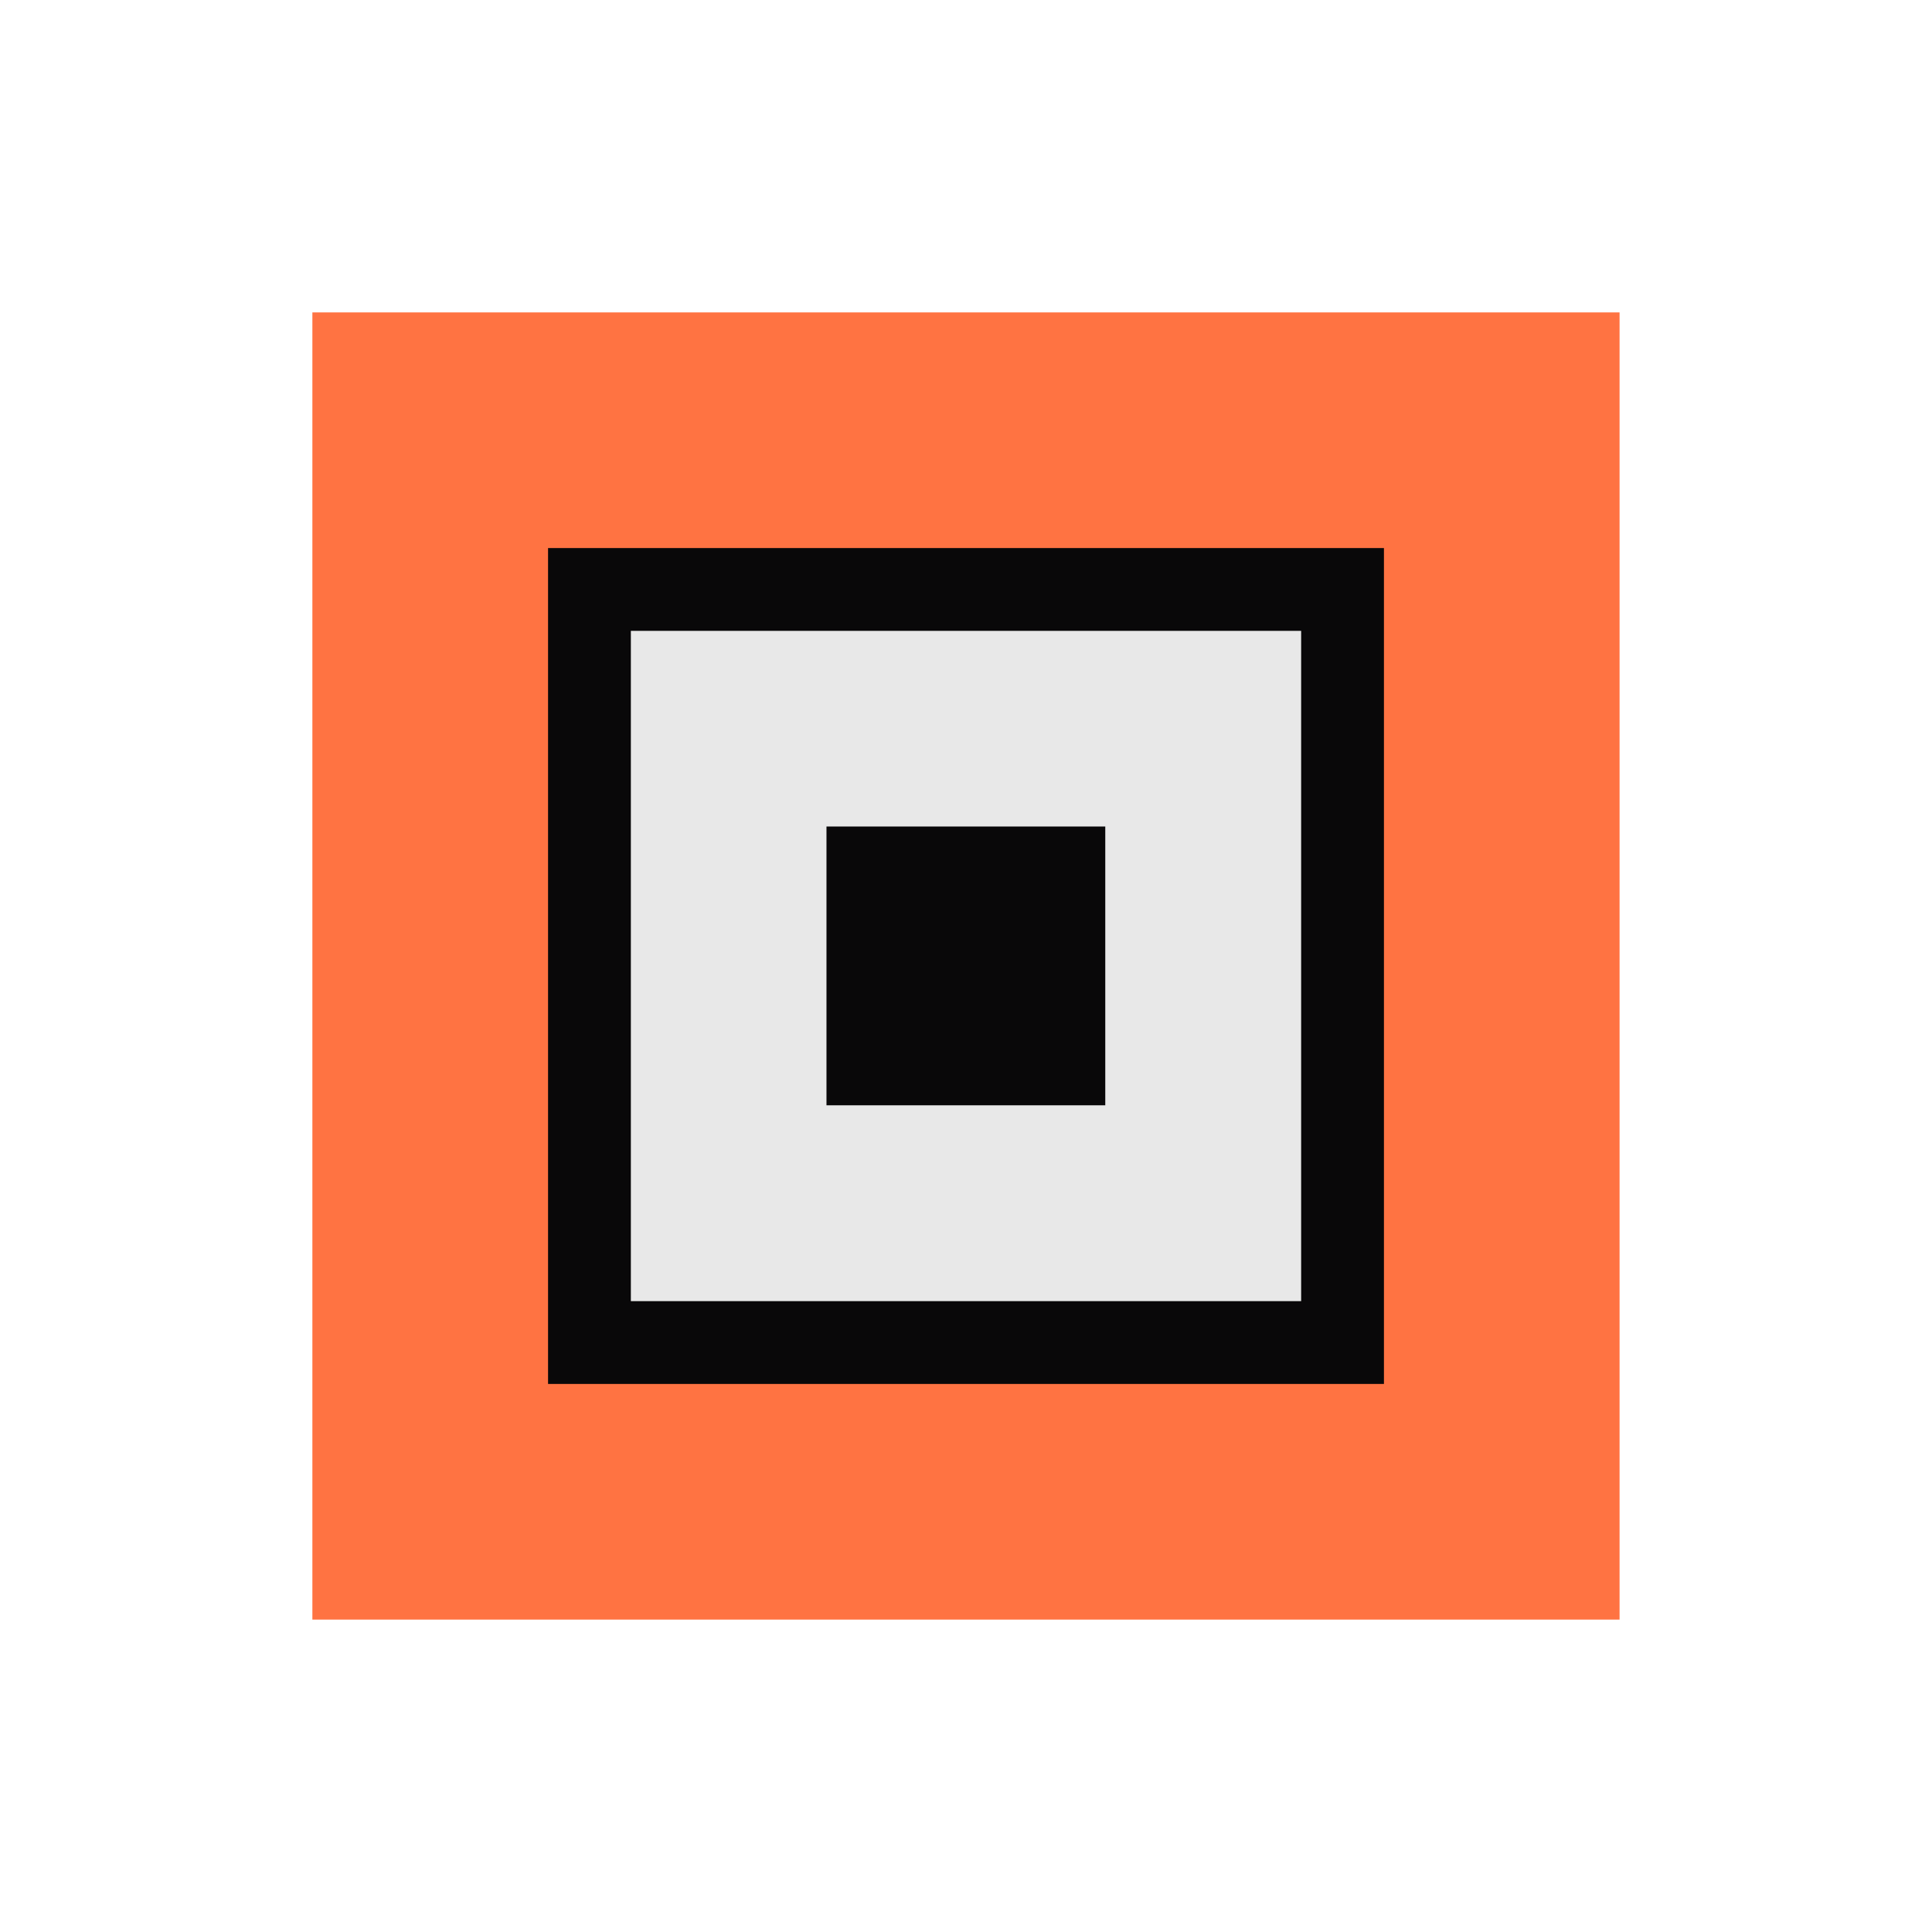
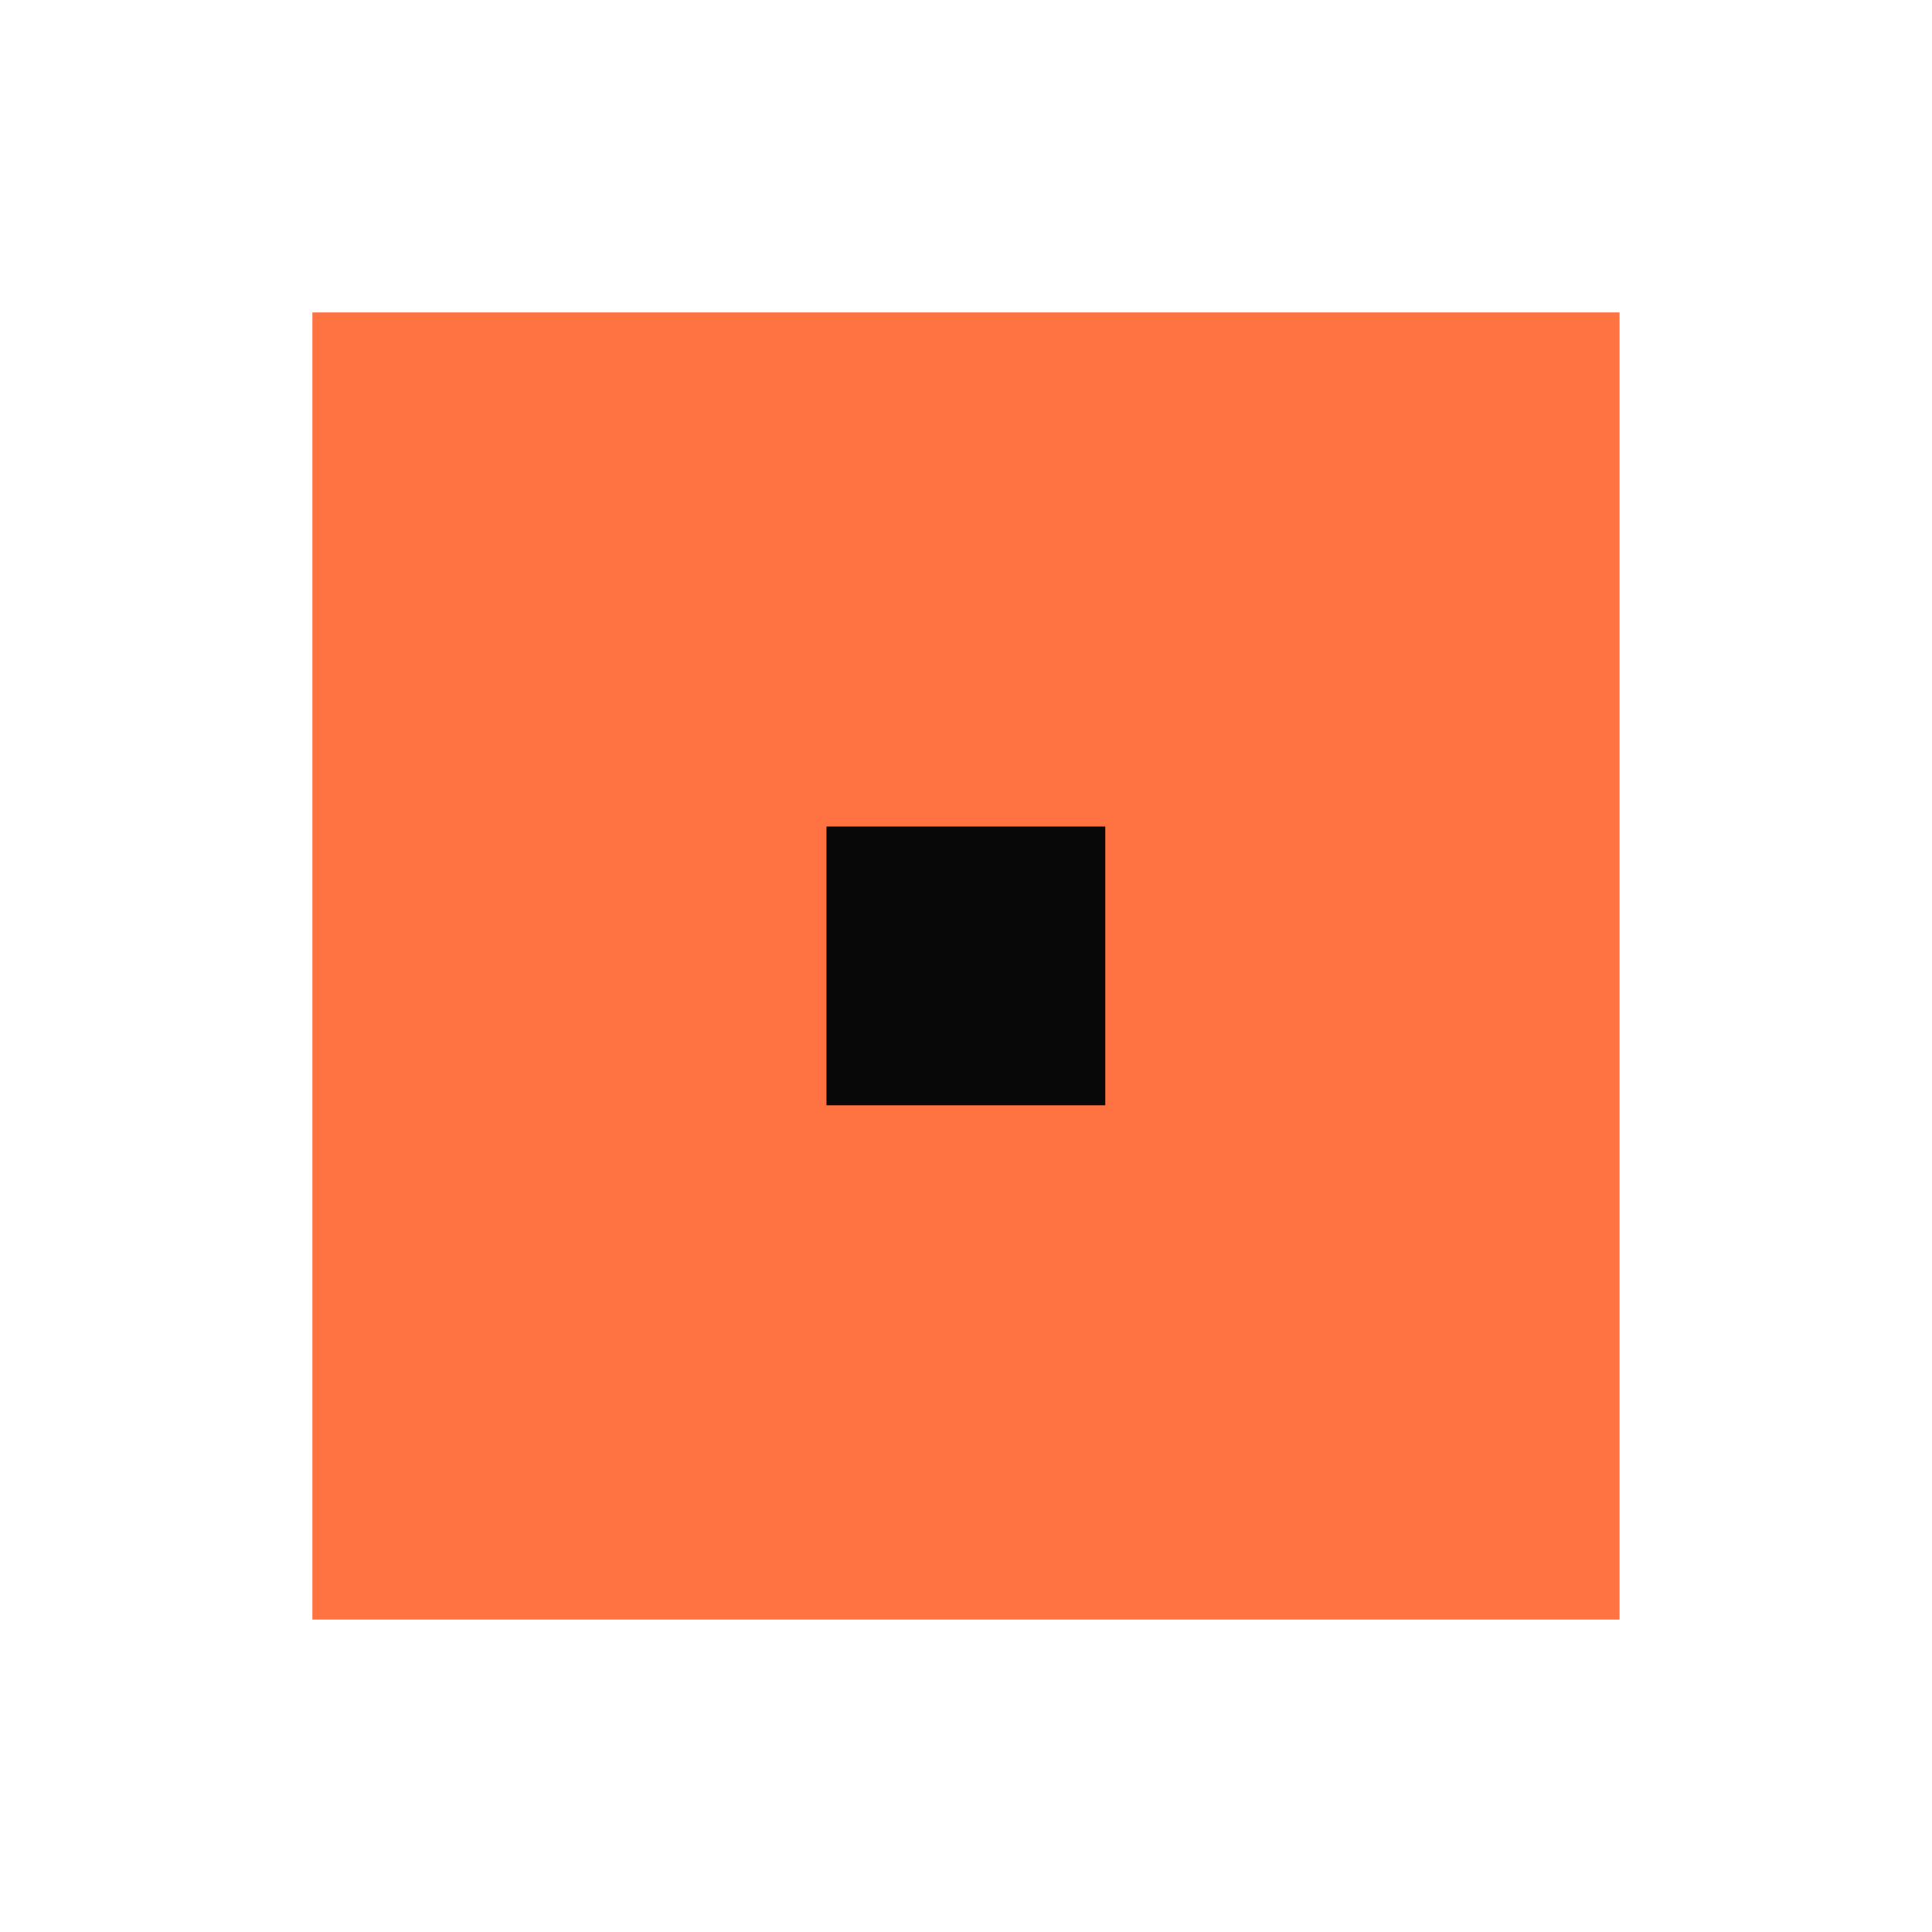
<svg xmlns="http://www.w3.org/2000/svg" width="70" height="70" viewBox="0 0 70 70" fill="none">
  <path d="M58.68 11.319H11.318V58.681H58.68V11.319Z" fill="#FF7342" />
-   <path d="M48.643 21.357H21.357V48.643H48.643V21.357Z" fill="#E8E8E8" stroke="#090809" stroke-width="3" stroke-miterlimit="10" />
  <path d="M40.046 29.946H29.945V40.047H40.046V29.946Z" fill="#090809" />
</svg>